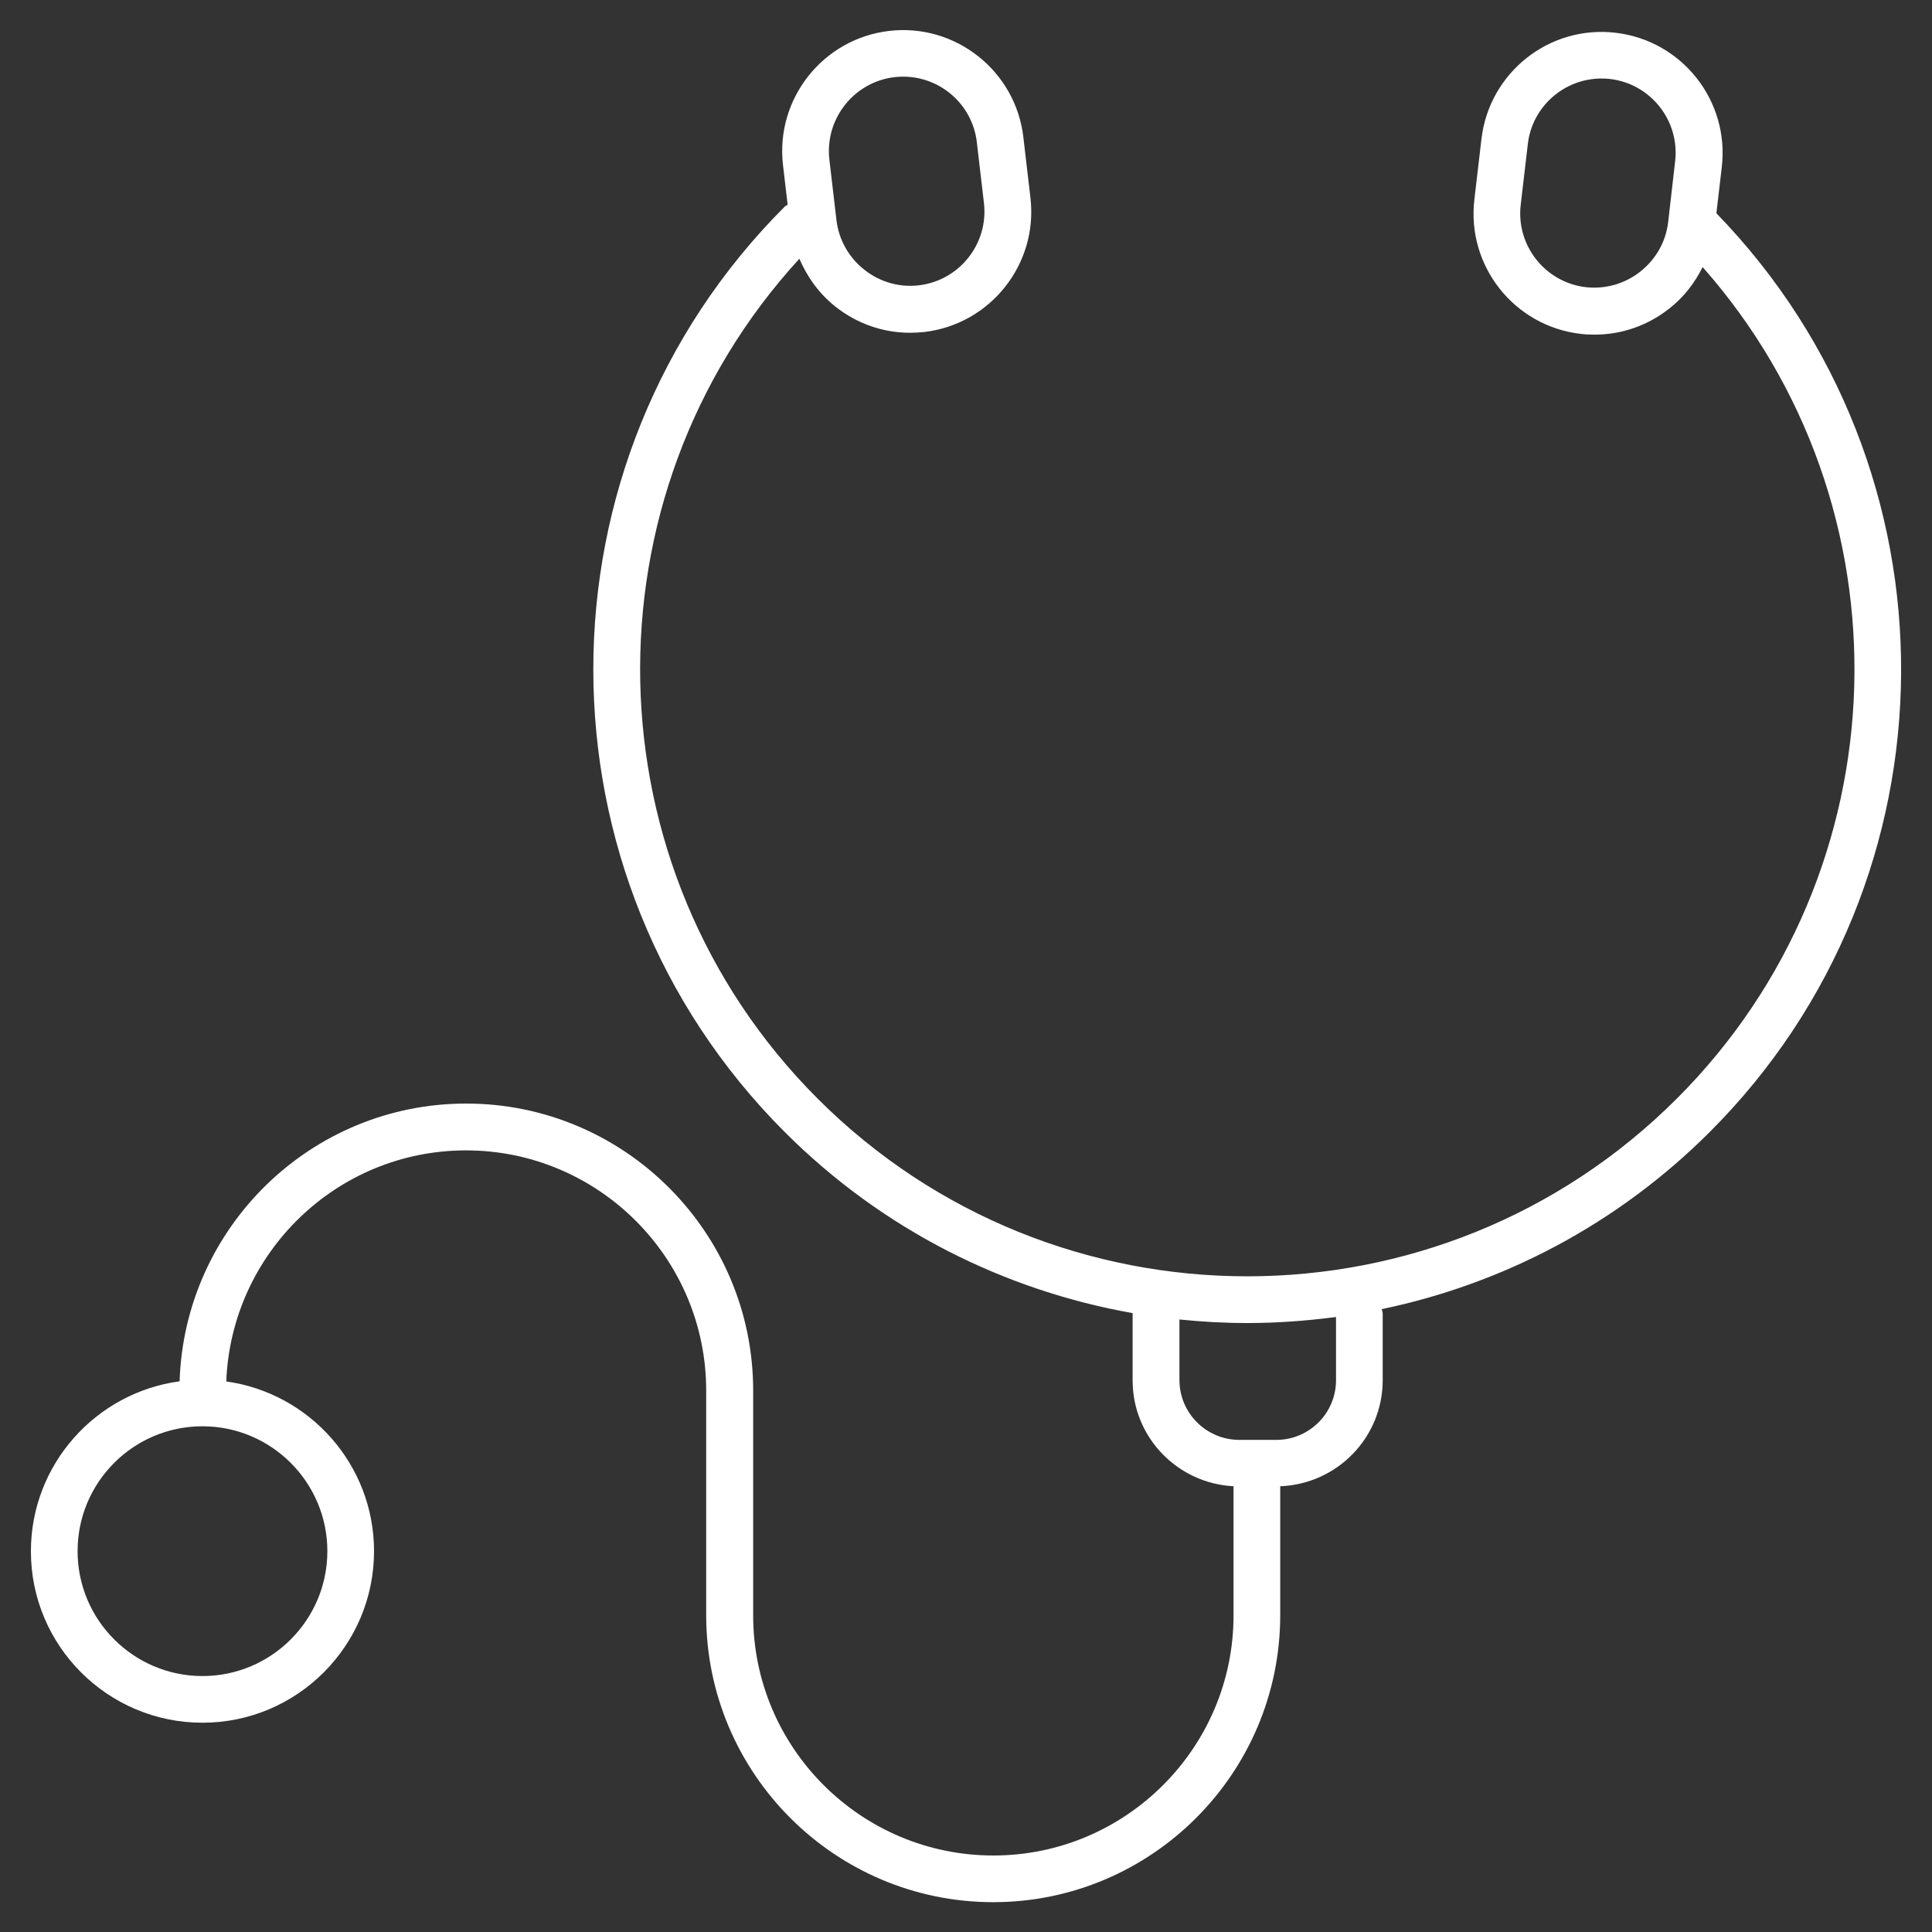
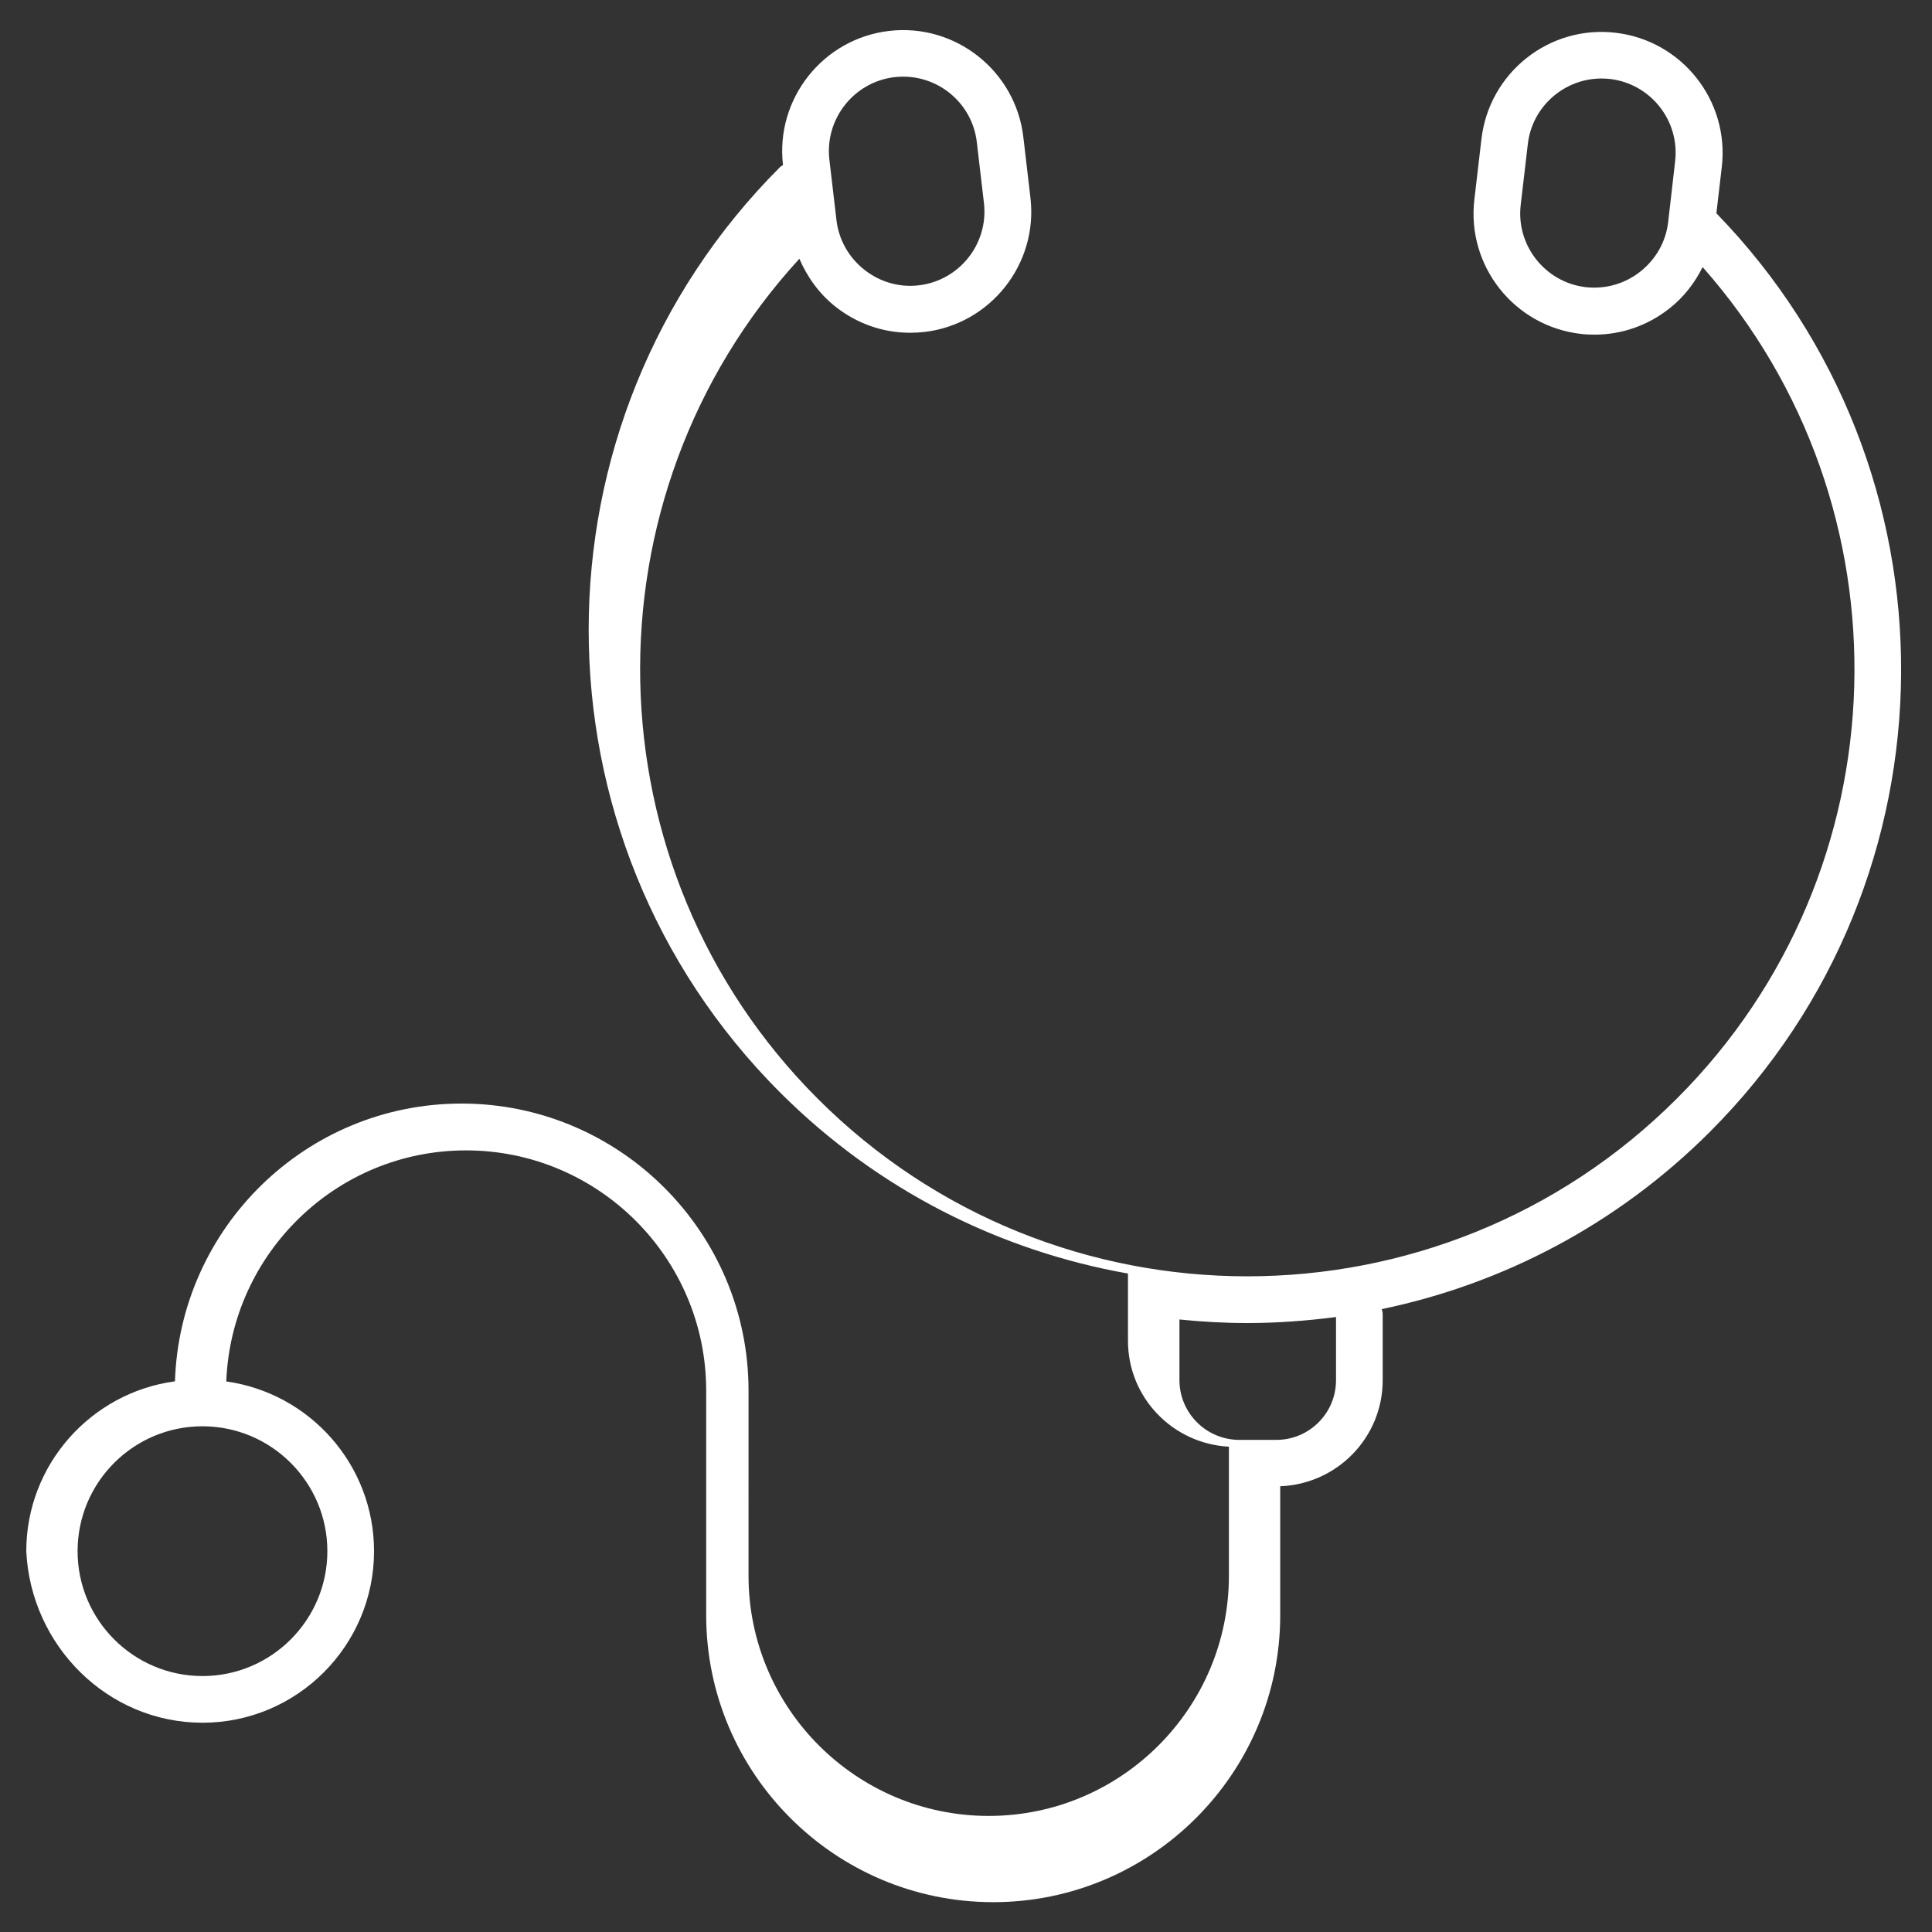
<svg xmlns="http://www.w3.org/2000/svg" version="1.1" id="Layer_1" x="0px" y="0px" viewBox="0 0 125 125" style="enable-background:new 0 0 125 125;" xml:space="preserve">
  <rect x="0" y="0" width="125" height="125" fill="#333333" stroke="none" />
  <style type="text/css">
	.st0{fill:#FFFFFF;}
</style>
  <g>
-     <path class="st0" d="M13.1,111.46c6.12,0,11.1-4.98,11.1-11.1c0-5.6-4.17-10.23-9.56-10.98c0.32-8.29,7.14-14.95,15.51-14.95   c8.57,0,15.54,6.97,15.54,15.54v14.53c0,10.24,8.33,18.57,18.57,18.57c10.24,0,18.57-8.33,18.57-18.57v-8.34   c3.68-0.14,6.63-3.15,6.63-6.86v-4.31c0-0.1-0.04-0.19-0.06-0.29c7.78-1.62,15.2-5.44,21.23-11.47   c16.36-16.36,16.49-42.89,0.42-59.43l0.35-3c0.5-4.29-2.58-8.18-6.87-8.68c-4.29-0.51-8.18,2.58-8.68,6.87l-0.46,3.93   c-0.5,4.29,2.58,8.18,6.87,8.68c0.31,0.04,0.61,0.05,0.92,0.05c1.75,0,3.44-0.59,4.84-1.7c0.93-0.73,1.63-1.65,2.14-2.67   c13.63,15.42,13.08,39.06-1.67,53.8c-15.33,15.33-40.26,15.33-55.59,0C37.99,56.16,37.6,32.14,51.72,16.74   c0.51,1.19,1.28,2.26,2.32,3.09c1.4,1.11,3.09,1.7,4.84,1.7c0.3,0,0.61-0.02,0.92-0.05c4.29-0.5,7.37-4.4,6.87-8.68l-0.46-3.93   c-0.5-4.29-4.4-7.37-8.68-6.87c-4.29,0.5-7.37,4.4-6.87,8.68l0.3,2.56c-0.06,0.05-0.14,0.07-0.19,0.13   c-16.51,16.51-16.51,43.36,0,59.87c6.36,6.36,14.27,10.26,22.52,11.72c0,0.01-0.01,0.02-0.01,0.04v4.31c0,3.68,2.9,6.66,6.53,6.85   v8.35c0,8.57-6.97,15.54-15.54,15.54c-8.57,0-15.54-6.97-15.54-15.54V89.97c0-10.24-8.33-18.57-18.57-18.57   c-10.04,0-18.22,8.01-18.54,17.97c-5.42,0.73-9.62,5.38-9.62,10.99C1.99,106.48,6.97,111.46,13.1,111.46z M107.93,14.37   c-0.15,1.27-0.79,2.4-1.8,3.2c-1.01,0.8-2.27,1.15-3.53,1.01c-2.63-0.31-4.52-2.7-4.21-5.33l0.46-3.93   c0.28-2.44,2.37-4.24,4.76-4.24c0.19,0,0.37,0.01,0.56,0.03c2.63,0.31,4.52,2.7,4.21,5.33L107.93,14.37z M57.88,4.99   c0.19-0.02,0.37-0.03,0.56-0.03c2.4,0,4.48,1.8,4.76,4.24l0.46,3.93c0.31,2.63-1.58,5.02-4.21,5.33c-1.26,0.15-2.52-0.21-3.53-1.01   c-1.01-0.8-1.65-1.94-1.8-3.2l-0.46-3.93C53.36,7.69,55.25,5.3,57.88,4.99z M76.31,89.29v-3.92c1.46,0.15,2.92,0.23,4.39,0.23   c1.92,0,3.83-0.14,5.74-0.39v4.09c0,2.13-1.73,3.86-3.86,3.86h-2.41C78.04,93.15,76.31,91.42,76.31,89.29z M13.1,92.28   c4.45,0,8.08,3.62,8.08,8.08c0,4.45-3.62,8.08-8.08,8.08c-4.45,0-8.08-3.62-8.08-8.08C5.02,95.9,8.64,92.28,13.1,92.28z" />
+     <path class="st0" d="M13.1,111.46c6.12,0,11.1-4.98,11.1-11.1c0-5.6-4.17-10.23-9.56-10.98c0.32-8.29,7.14-14.95,15.51-14.95   c8.57,0,15.54,6.97,15.54,15.54v14.53c0,10.24,8.33,18.57,18.57,18.57c10.24,0,18.57-8.33,18.57-18.57v-8.34   c3.68-0.14,6.63-3.15,6.63-6.86v-4.31c0-0.1-0.04-0.19-0.06-0.29c7.78-1.62,15.2-5.44,21.23-11.47   c16.36-16.36,16.49-42.89,0.42-59.43l0.35-3c0.5-4.29-2.58-8.18-6.87-8.68c-4.29-0.51-8.18,2.58-8.68,6.87l-0.46,3.93   c-0.5,4.29,2.58,8.18,6.87,8.68c0.31,0.04,0.61,0.05,0.92,0.05c1.75,0,3.44-0.59,4.84-1.7c0.93-0.73,1.63-1.65,2.14-2.67   c13.63,15.42,13.08,39.06-1.67,53.8c-15.33,15.33-40.26,15.33-55.59,0C37.99,56.16,37.6,32.14,51.72,16.74   c0.51,1.19,1.28,2.26,2.32,3.09c1.4,1.11,3.09,1.7,4.84,1.7c0.3,0,0.61-0.02,0.92-0.05c4.29-0.5,7.37-4.4,6.87-8.68l-0.46-3.93   c-0.5-4.29-4.4-7.37-8.68-6.87c-4.29,0.5-7.37,4.4-6.87,8.68c-0.06,0.05-0.14,0.07-0.19,0.13   c-16.51,16.51-16.51,43.36,0,59.87c6.36,6.36,14.27,10.26,22.52,11.72c0,0.01-0.01,0.02-0.01,0.04v4.31c0,3.68,2.9,6.66,6.53,6.85   v8.35c0,8.57-6.97,15.54-15.54,15.54c-8.57,0-15.54-6.97-15.54-15.54V89.97c0-10.24-8.33-18.57-18.57-18.57   c-10.04,0-18.22,8.01-18.54,17.97c-5.42,0.73-9.62,5.38-9.62,10.99C1.99,106.48,6.97,111.46,13.1,111.46z M107.93,14.37   c-0.15,1.27-0.79,2.4-1.8,3.2c-1.01,0.8-2.27,1.15-3.53,1.01c-2.63-0.31-4.52-2.7-4.21-5.33l0.46-3.93   c0.28-2.44,2.37-4.24,4.76-4.24c0.19,0,0.37,0.01,0.56,0.03c2.63,0.31,4.52,2.7,4.21,5.33L107.93,14.37z M57.88,4.99   c0.19-0.02,0.37-0.03,0.56-0.03c2.4,0,4.48,1.8,4.76,4.24l0.46,3.93c0.31,2.63-1.58,5.02-4.21,5.33c-1.26,0.15-2.52-0.21-3.53-1.01   c-1.01-0.8-1.65-1.94-1.8-3.2l-0.46-3.93C53.36,7.69,55.25,5.3,57.88,4.99z M76.31,89.29v-3.92c1.46,0.15,2.92,0.23,4.39,0.23   c1.92,0,3.83-0.14,5.74-0.39v4.09c0,2.13-1.73,3.86-3.86,3.86h-2.41C78.04,93.15,76.31,91.42,76.31,89.29z M13.1,92.28   c4.45,0,8.08,3.62,8.08,8.08c0,4.45-3.62,8.08-8.08,8.08c-4.45,0-8.08-3.62-8.08-8.08C5.02,95.9,8.64,92.28,13.1,92.28z" />
  </g>
</svg>